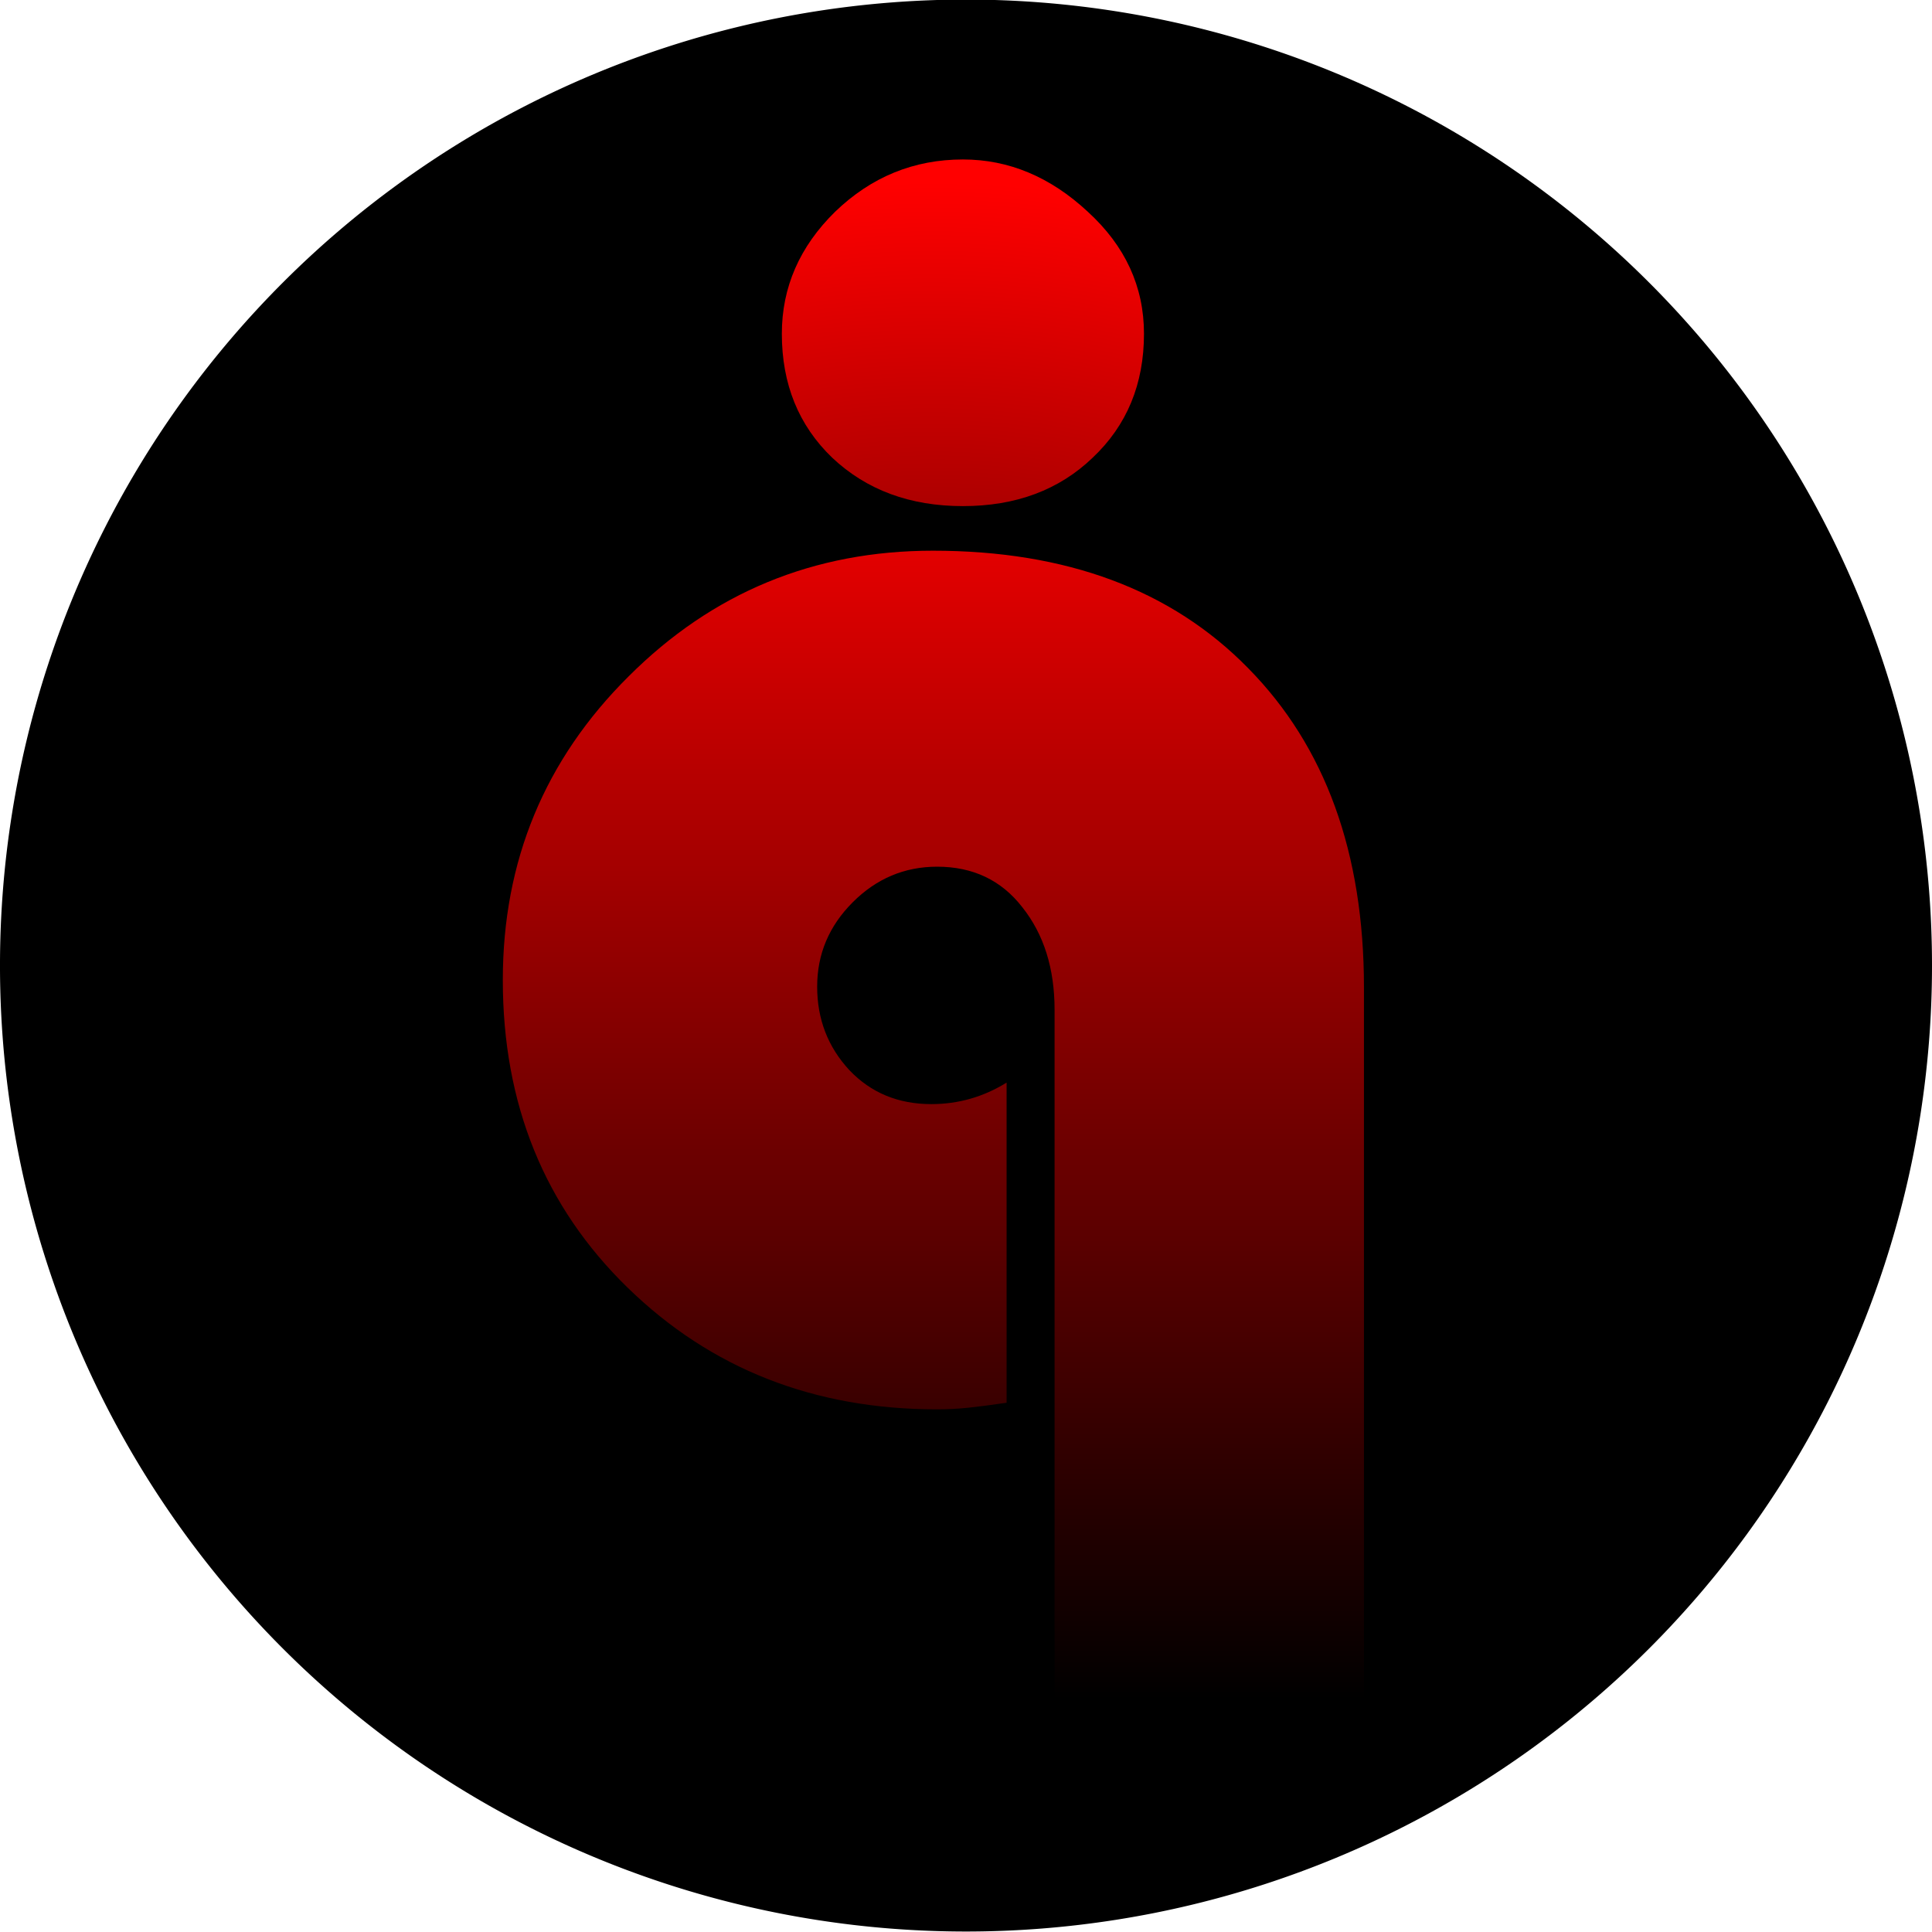
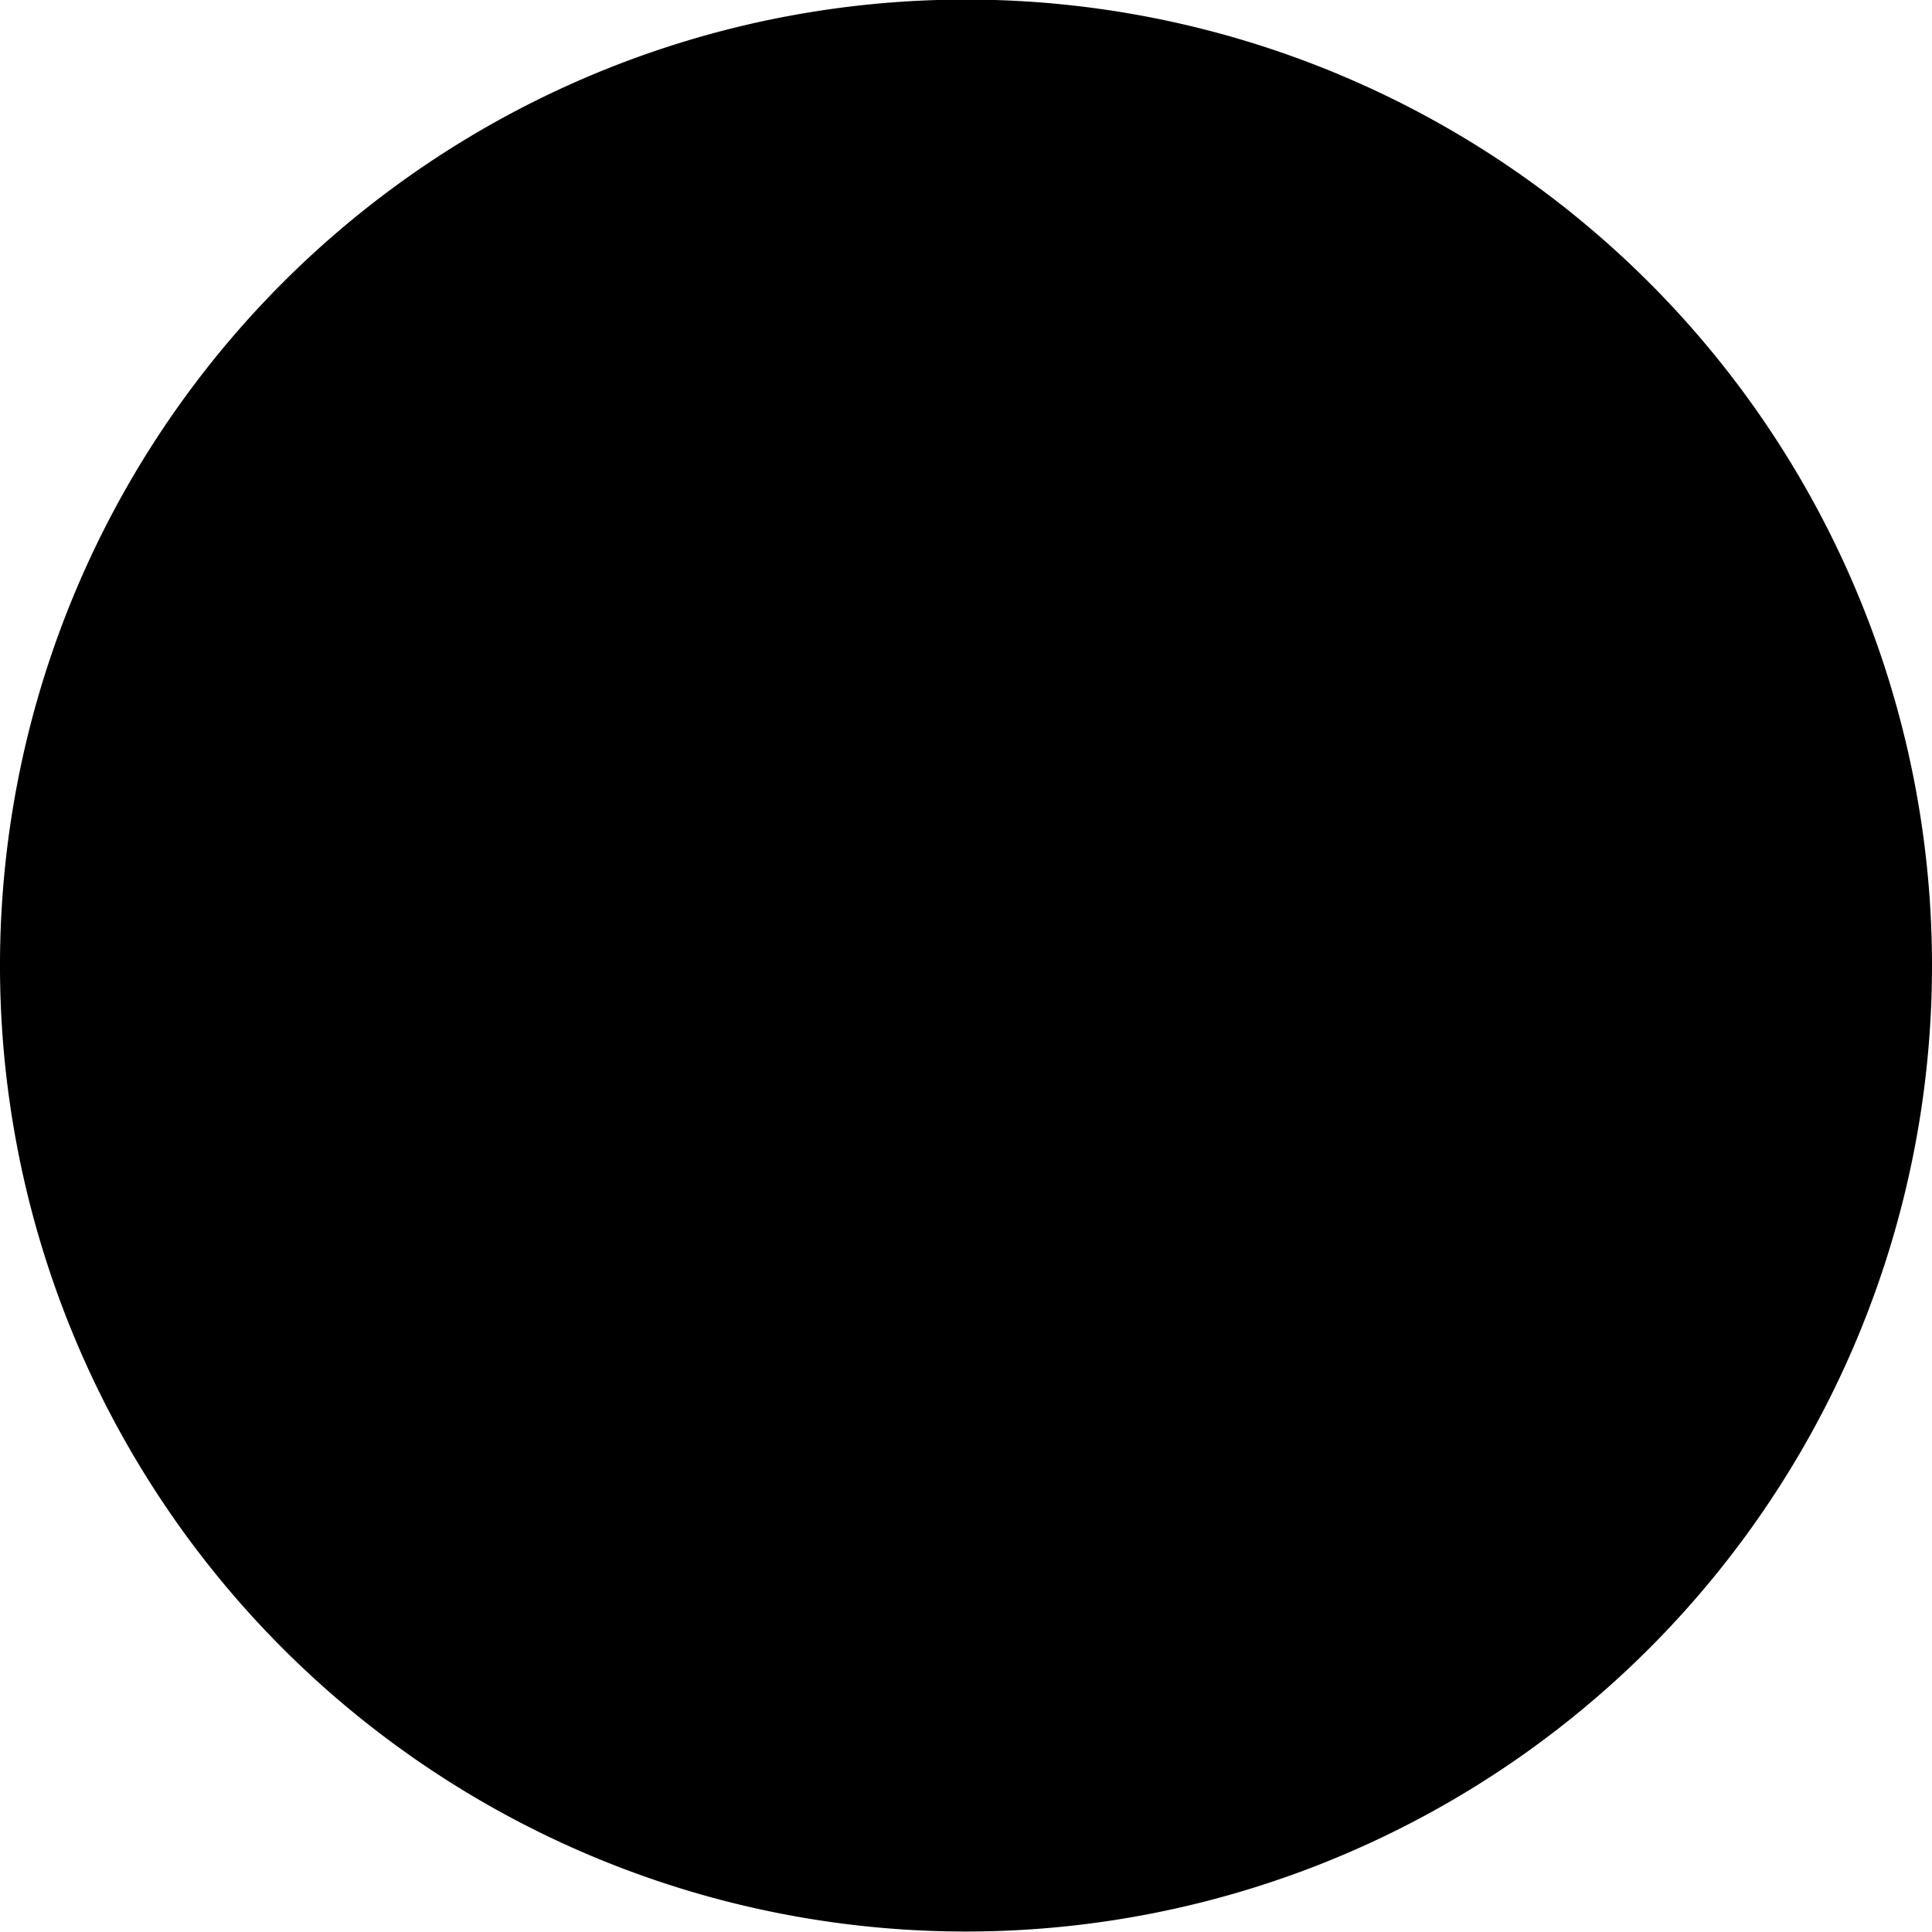
<svg xmlns="http://www.w3.org/2000/svg" xmlns:ns1="http://www.inkscape.org/namespaces/inkscape" xmlns:ns2="http://sodipodi.sourceforge.net/DTD/sodipodi-0.dtd" xmlns:xlink="http://www.w3.org/1999/xlink" width="512" height="512" id="svg2" version="1.1" ns1:version="0.48.2 r9819" ns2:docname="logo.svg" ns1:export-filename="/home/ian/Documents/Public/personal_logo.png" ns1:export-xdpi="90" ns1:export-ydpi="90">
  <defs id="defs4">
    <linearGradient id="linearGradient3858">
      <stop style="stop-color:#000000;stop-opacity:1;" offset="0" id="stop3860" />
      <stop style="stop-color:#000000;stop-opacity:0;" offset="1" id="stop3862" />
    </linearGradient>
    <linearGradient id="linearGradient3828">
      <stop style="stop-color:#000000;stop-opacity:1;" offset="0" id="stop3830" />
      <stop style="stop-color:#ff0000;stop-opacity:1;" offset="1" id="stop3832" />
    </linearGradient>
    <radialGradient ns1:collect="always" xlink:href="#linearGradient3828" id="radialGradient3838" cx="283.468" cy="820.53" fx="283.468" fy="820.53" r="114.061" gradientTransform="matrix(2.263,-1.1371731e-7,1.1652245e-7,2.319,-388.636,-1070.459)" gradientUnits="userSpaceOnUse" />
    <radialGradient ns1:collect="always" xlink:href="#linearGradient3828" id="radialGradient3864" cx="247.111" cy="819.991" fx="247.111" fy="819.991" r="114.061" gradientTransform="matrix(2.328,0,0,2.33,-328.192,-1056.216)" gradientUnits="userSpaceOnUse" />
    <linearGradient ns1:collect="always" xlink:href="#linearGradient3828" id="linearGradient3916" x1="253.388" y1="1084.573" x2="253.388" y2="656.318" gradientUnits="userSpaceOnUse" />
  </defs>
  <ns2:namedview id="base" pagecolor="#000000" bordercolor="#666666" borderopacity="1.0" ns1:pageopacity="0" ns1:pageshadow="2" ns1:zoom="0.59593081" ns1:cx="272.89078" ns1:cy="276.89318" ns1:document-units="px" ns1:current-layer="layer1" showgrid="false" showguides="true" ns1:guide-bbox="true" ns1:window-width="1366" ns1:window-height="718" ns1:window-x="0" ns1:window-y="23" ns1:window-maximized="1">
    <ns2:guide orientation="0,1" position="-333.931,476.565" id="guide3027" />
  </ns2:namedview>
  <g ns1:label="Layer 1" ns1:groupmode="layer" id="layer1" transform="translate(0,-540.362)">
    <path ns2:type="arc" style="fill:#000000;fill-opacity:1;stroke:none" id="path2999" ns2:cx="-131.7267" ns2:cy="311.47336" ns2:rx="83.063332" ns2:ry="4.195118" d="m -48.663,311.473 a 83.063,4.195 0 1 1 -166.127,0 83.063,4.195 0 1 1 166.127,0 z" transform="matrix(3.082,0,0,61.023,661.98,-18210.774)" />
    <g id="g3852" style="fill-opacity:1;fill:url(#radialGradient3864)">
      <g style="fill-opacity:1.0;fill:url(#radialGradient3864)" id="g3055">
-         <path ns1:connector-curvature="0" id="path2992" style="font-size:743.807px;font-style:normal;font-weight:normal;line-height:125%;letter-spacing:0px;word-spacing:0px;fill:url(#radialGradient3864);fill-opacity:1.0;stroke:none;font-family:'Bauhaus 93 T.';-inkscape-font-specification:'Bauhaus 93 T.'" d="m 255.182,582.622 c 12.146,3.8e-4 23.18,4.619 33.102,13.857 9.922,9.067 14.883,19.845 14.883,32.332 -1.3e-4,13.344 -4.533,24.292 -13.6,32.846 -8.896,8.554 -20.357,12.831 -34.385,12.83 -14.028,2.8e-4 -25.575,-4.276 -34.642,-12.83 -8.896,-8.553 -13.344,-19.502 -13.343,-32.846 -3e-5,-12.317 4.704,-23.094 14.113,-32.332 9.58,-9.237 20.871,-13.856 33.872,-13.857" ns2:nodetypes="ccccccscc" />
        <g style="font-size:635.201px;font-style:normal;font-weight:normal;line-height:125%;letter-spacing:-1588.003px;word-spacing:0px;fill:url(#radialGradient3864);fill-opacity:1.0;stroke:none;font-family:'Bauhaus 93 T.';-inkscape-font-specification:'Bauhaus 93 T.'" id="text3029" transform="matrix(0.8,0,0,0.8,49.077,123.105)">
-           <path style="fill-opacity:1;fill:url(#linearGradient3916)" d="m 272.102,880.197 0,106.05 c -4.933,0.731 -9.134,1.279 -12.605,1.644 -3.471,0.365 -6.942,0.548 -10.413,0.548 -40.739,-10e-6 -74.902,-13.427 -102.487,-40.282 -27.586,-26.855 -41.379,-60.835 -41.379,-101.939 -10e-6,-39.46 13.884,-72.983 41.653,-100.569 27.768,-27.768 61.383,-41.652 100.843,-41.653 44.21,2.8e-4 79.012,12.971 104.405,38.912 25.576,25.942 38.364,61.2 38.364,105.775 l 0,244.001 -102.487,0 0,-236.602 c -2e-4,-13.701 -3.563,-25.028 -10.687,-33.98 -6.942,-8.951 -16.351,-13.427 -28.225,-13.427 -10.779,1.7e-4 -20.096,3.928 -27.951,11.783 -7.856,7.856 -11.783,17.173 -11.783,27.951 -1.2e-4,10.779 3.562,20.004 10.687,27.677 7.125,7.49 16.168,11.235 27.129,11.235 8.951,9e-5 17.264,-2.375 24.937,-7.125" id="path3034" ns1:connector-curvature="0" ns2:nodetypes="cccssscccscccccscccc" ns1:export-xdpi="90" ns1:export-ydpi="90" />
-         </g>
+           </g>
      </g>
    </g>
  </g>
</svg>